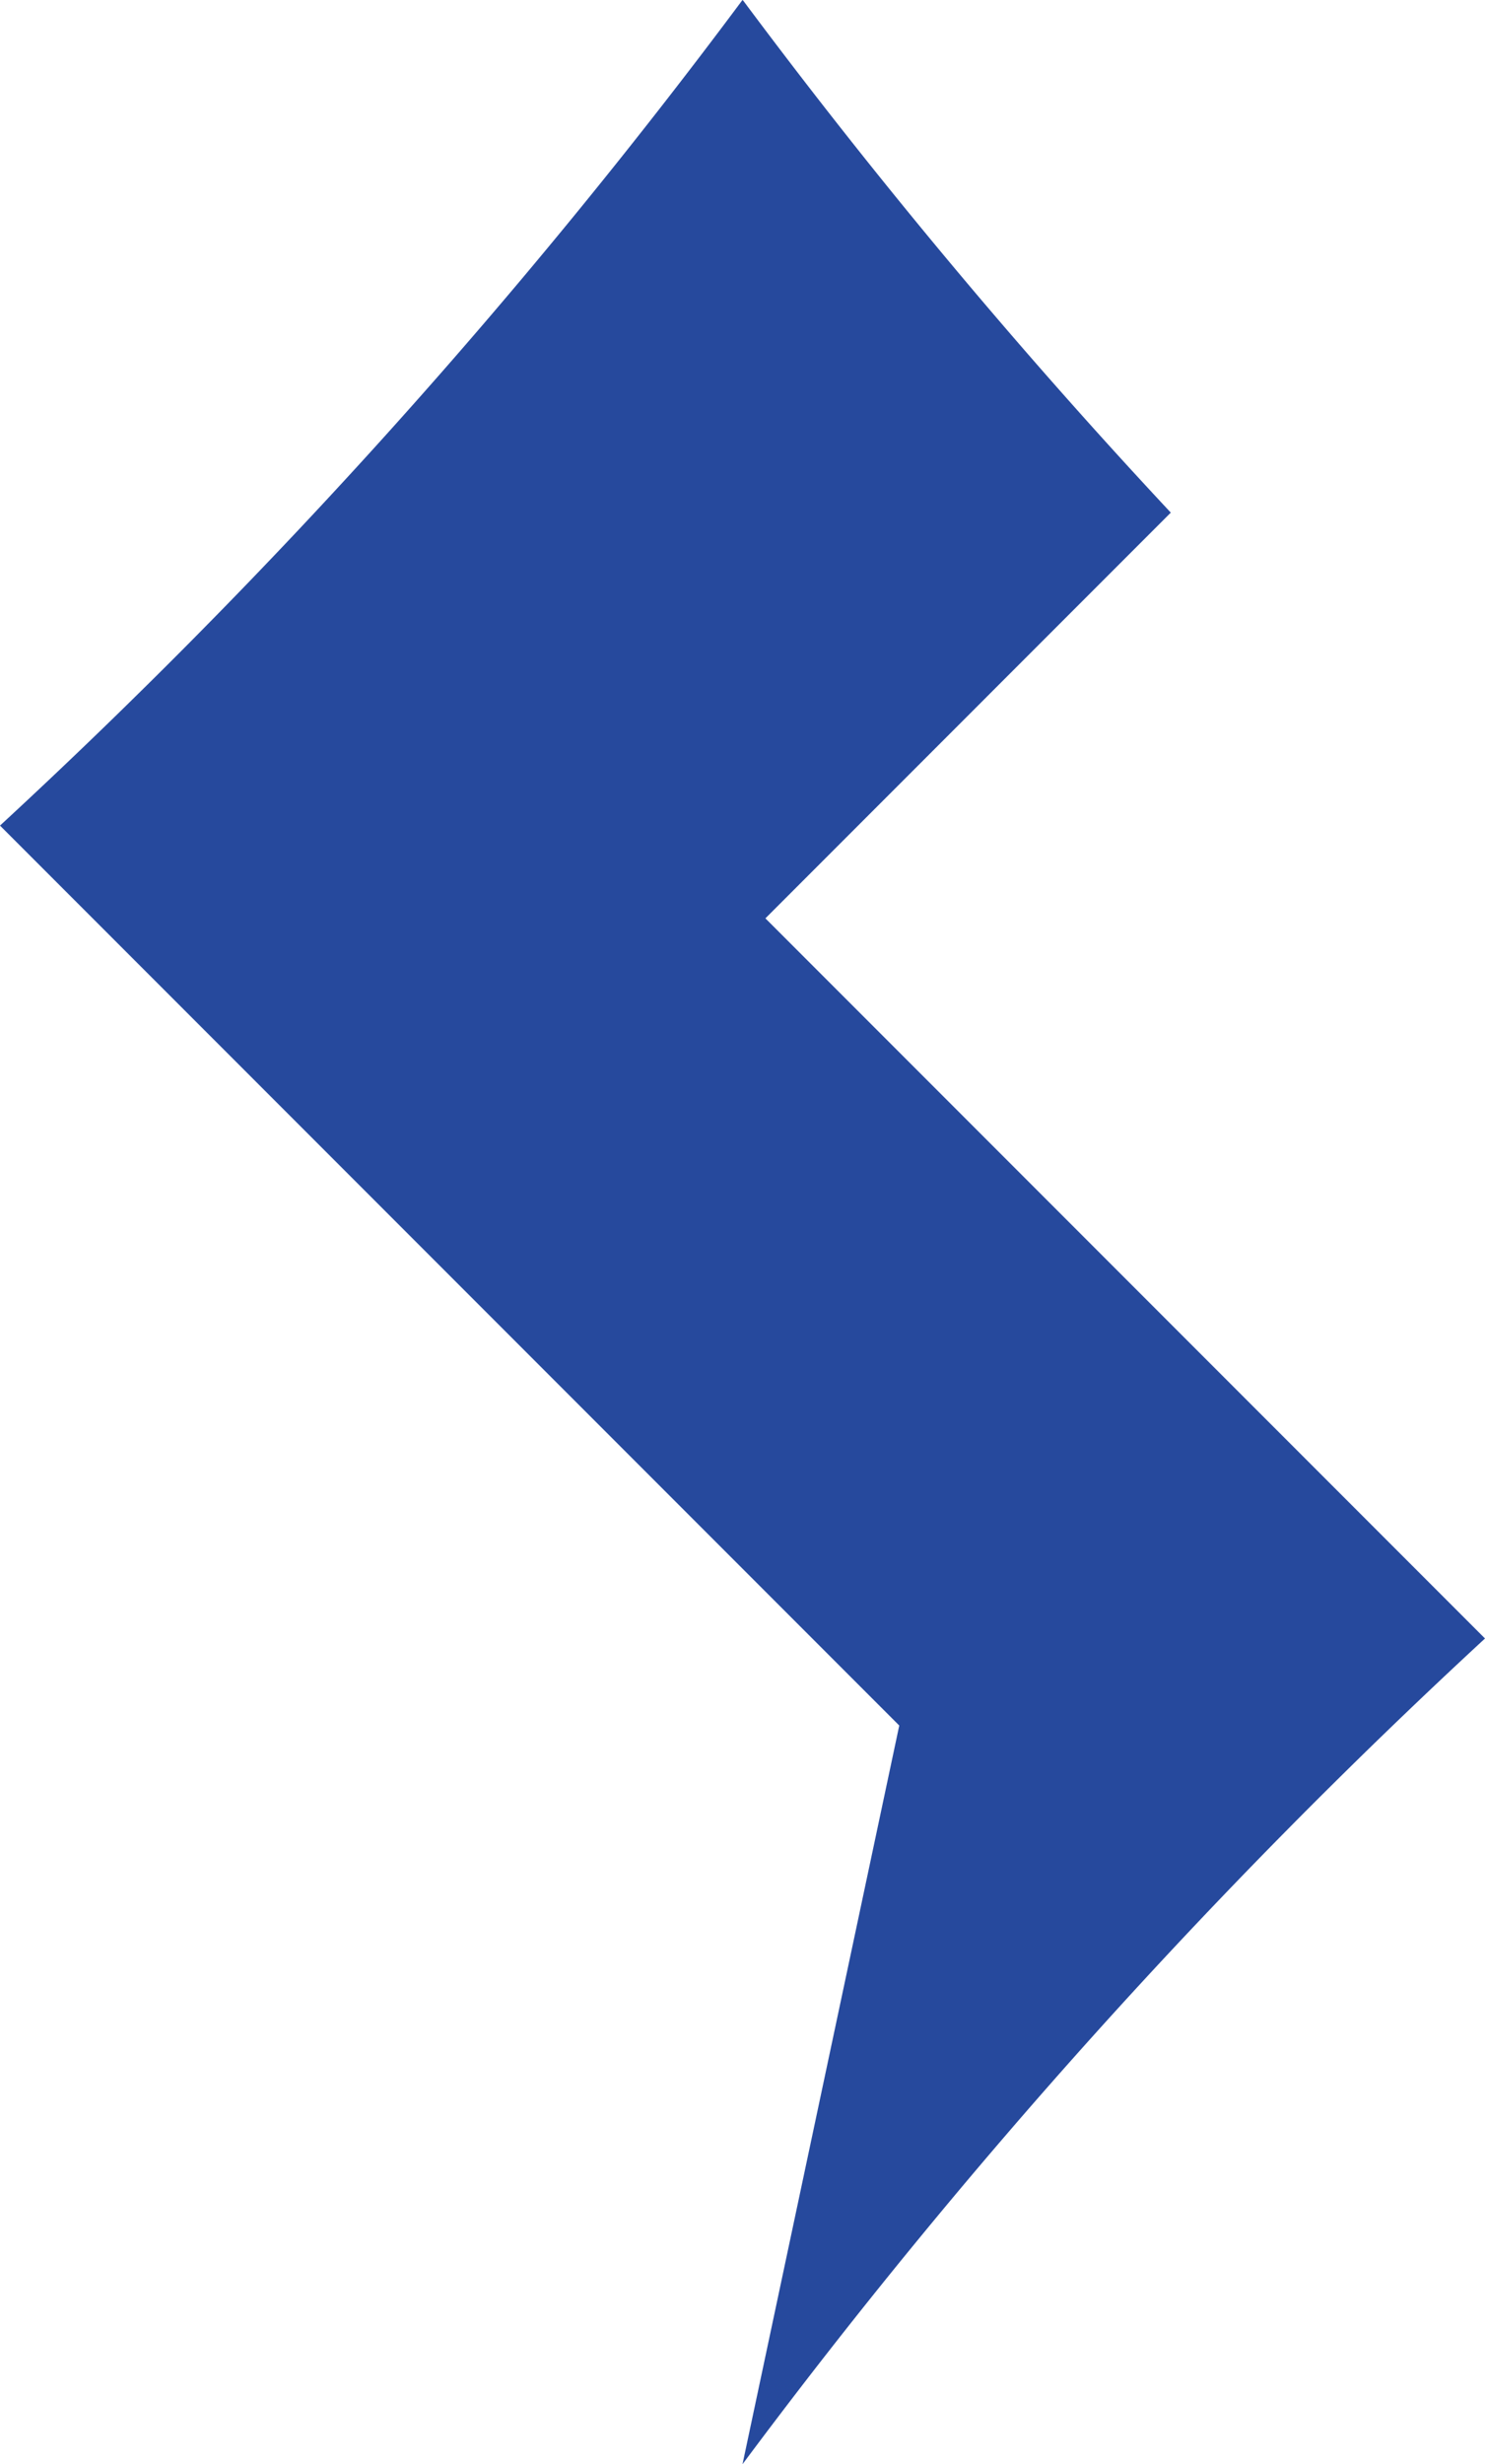
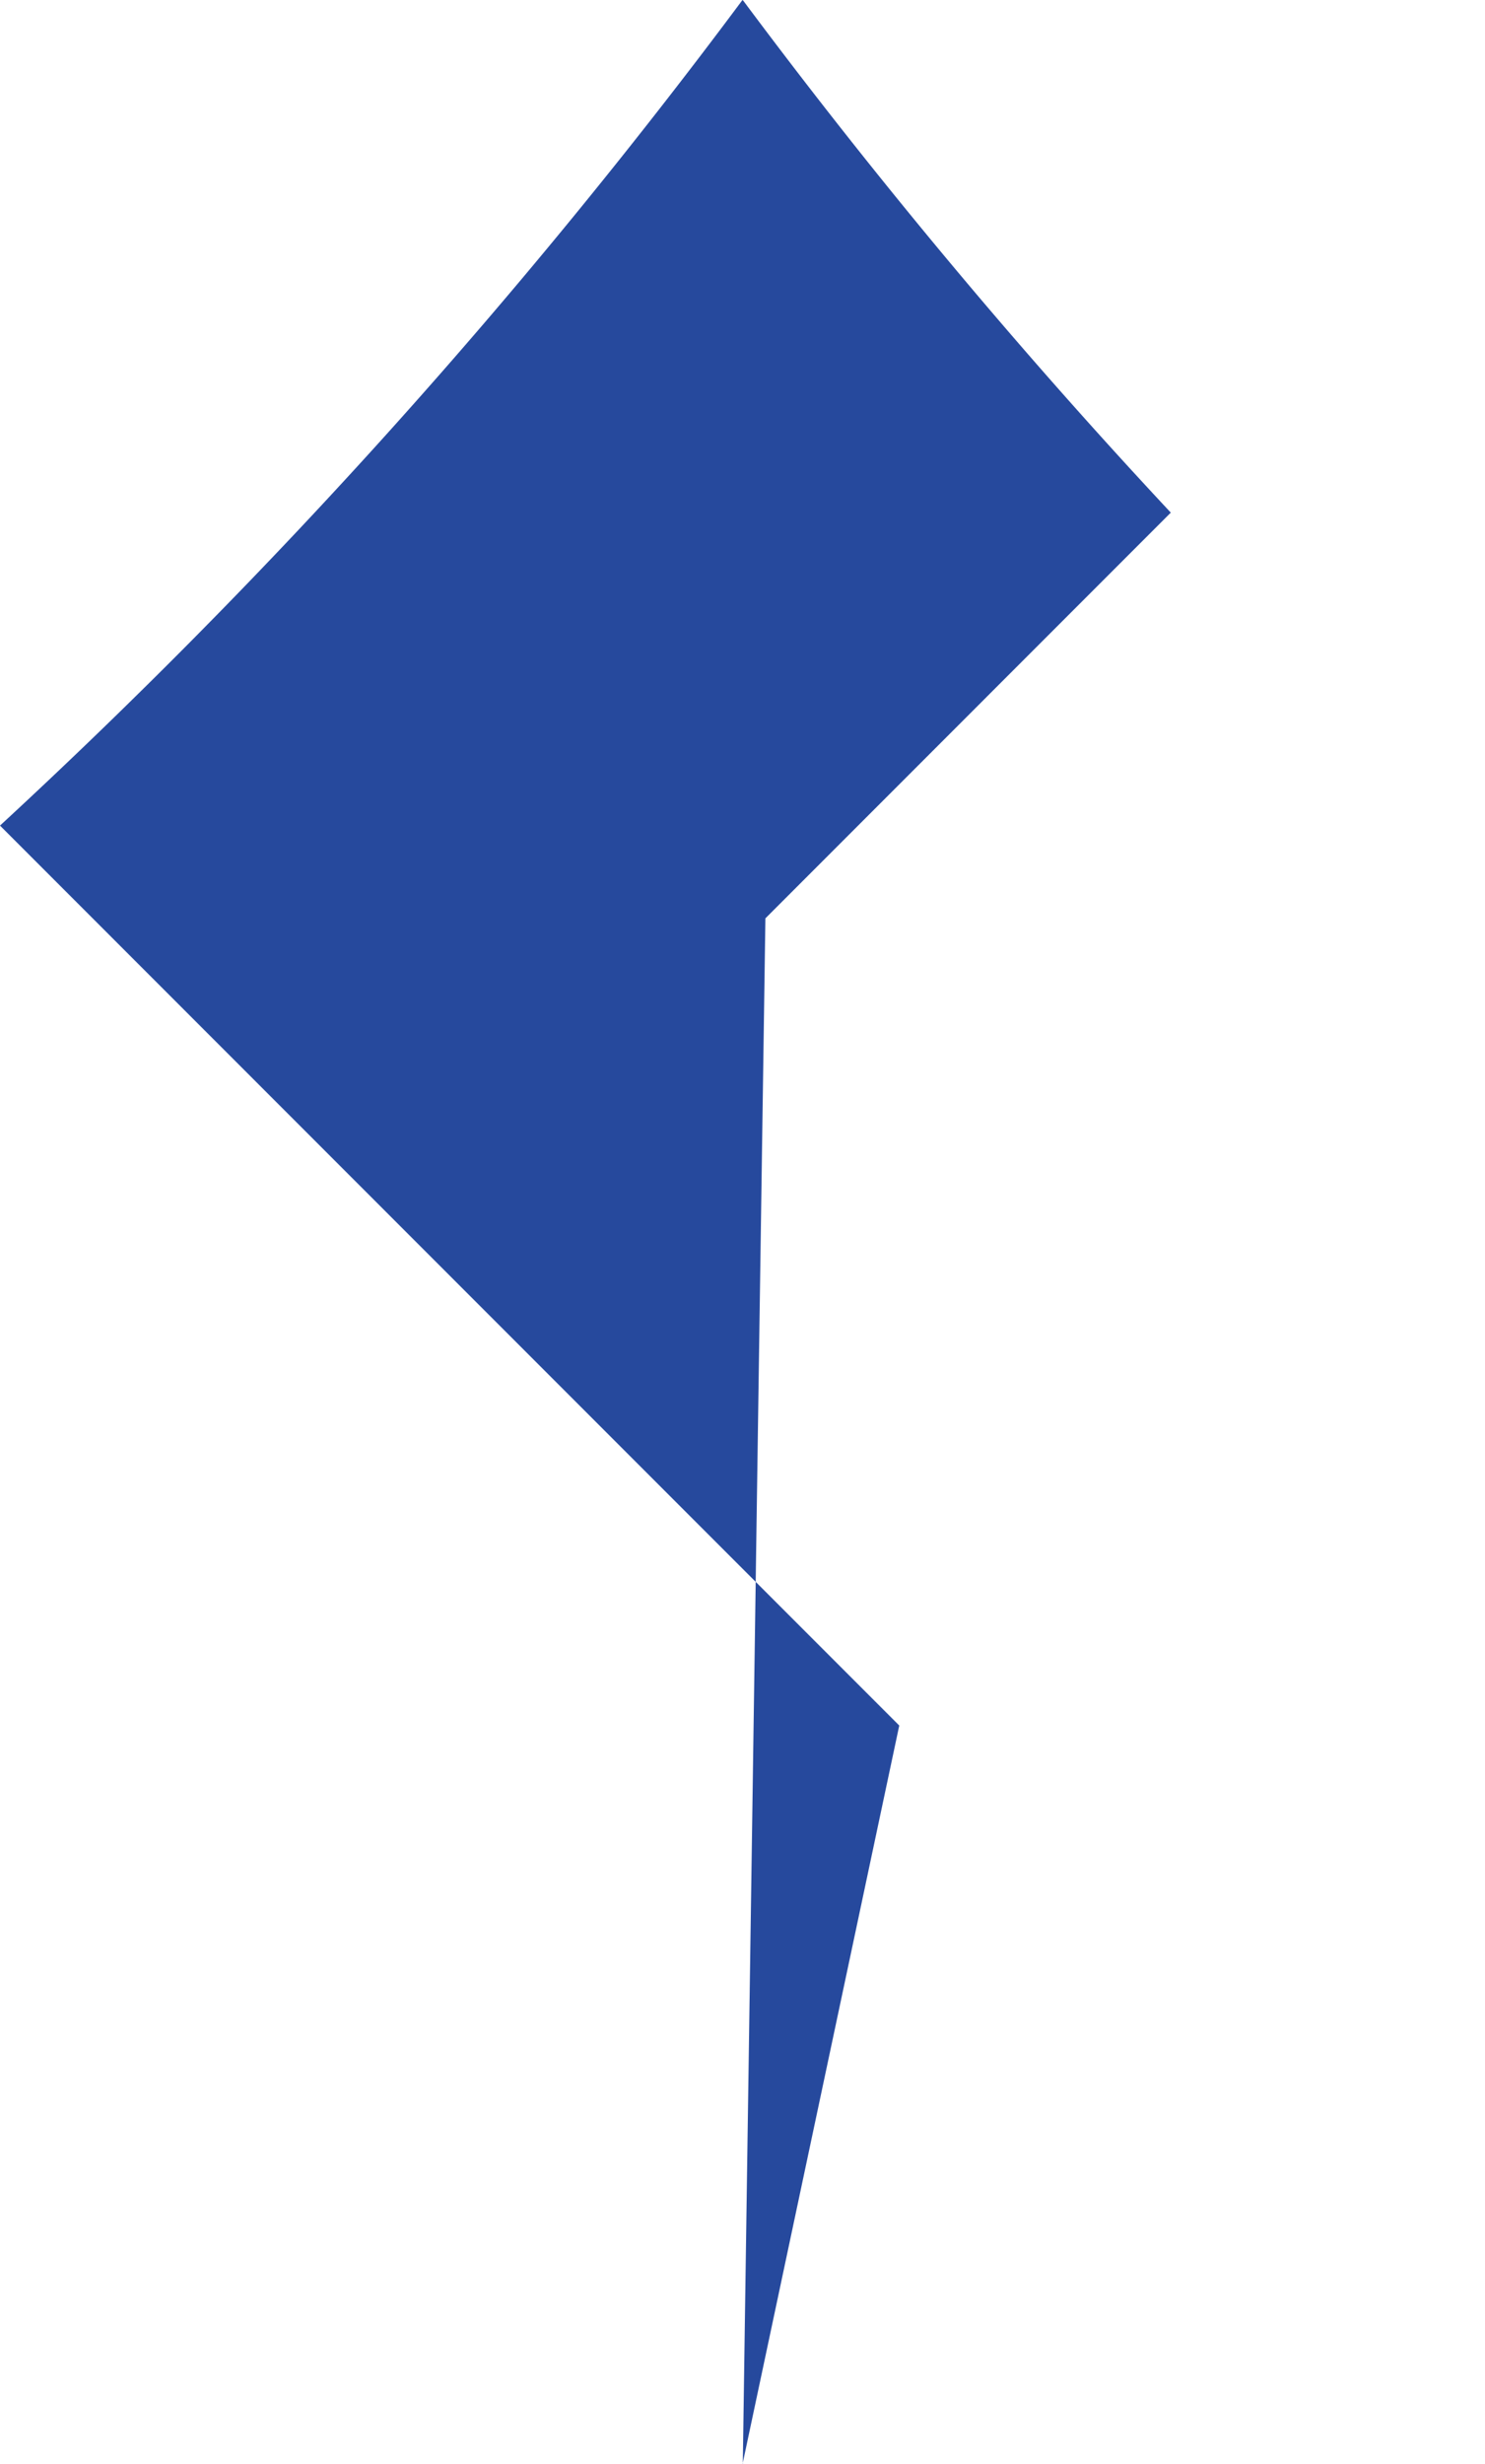
<svg xmlns="http://www.w3.org/2000/svg" width="55.372" height="91.812" viewBox="0 0 55.372 91.812">
-   <path id="パス_14" data-name="パス 14" d="M48.05,64.292l-5.844,27.52.01-.011A223.778,223.778,0,0,1,69.891,61.049L43.059,34.217,58.175,19.1A223.514,223.514,0,0,1,42.24.034L42.206,0,42.2.005A223.707,223.707,0,0,1,14.519,30.761l16,16Z" transform="translate(-14.519)" fill="#26499d" />
+   <path id="パス_14" data-name="パス 14" d="M48.05,64.292l-5.844,27.52.01-.011L43.059,34.217,58.175,19.1A223.514,223.514,0,0,1,42.24.034L42.206,0,42.2.005A223.707,223.707,0,0,1,14.519,30.761l16,16Z" transform="translate(-14.519)" fill="#26499d" />
</svg>